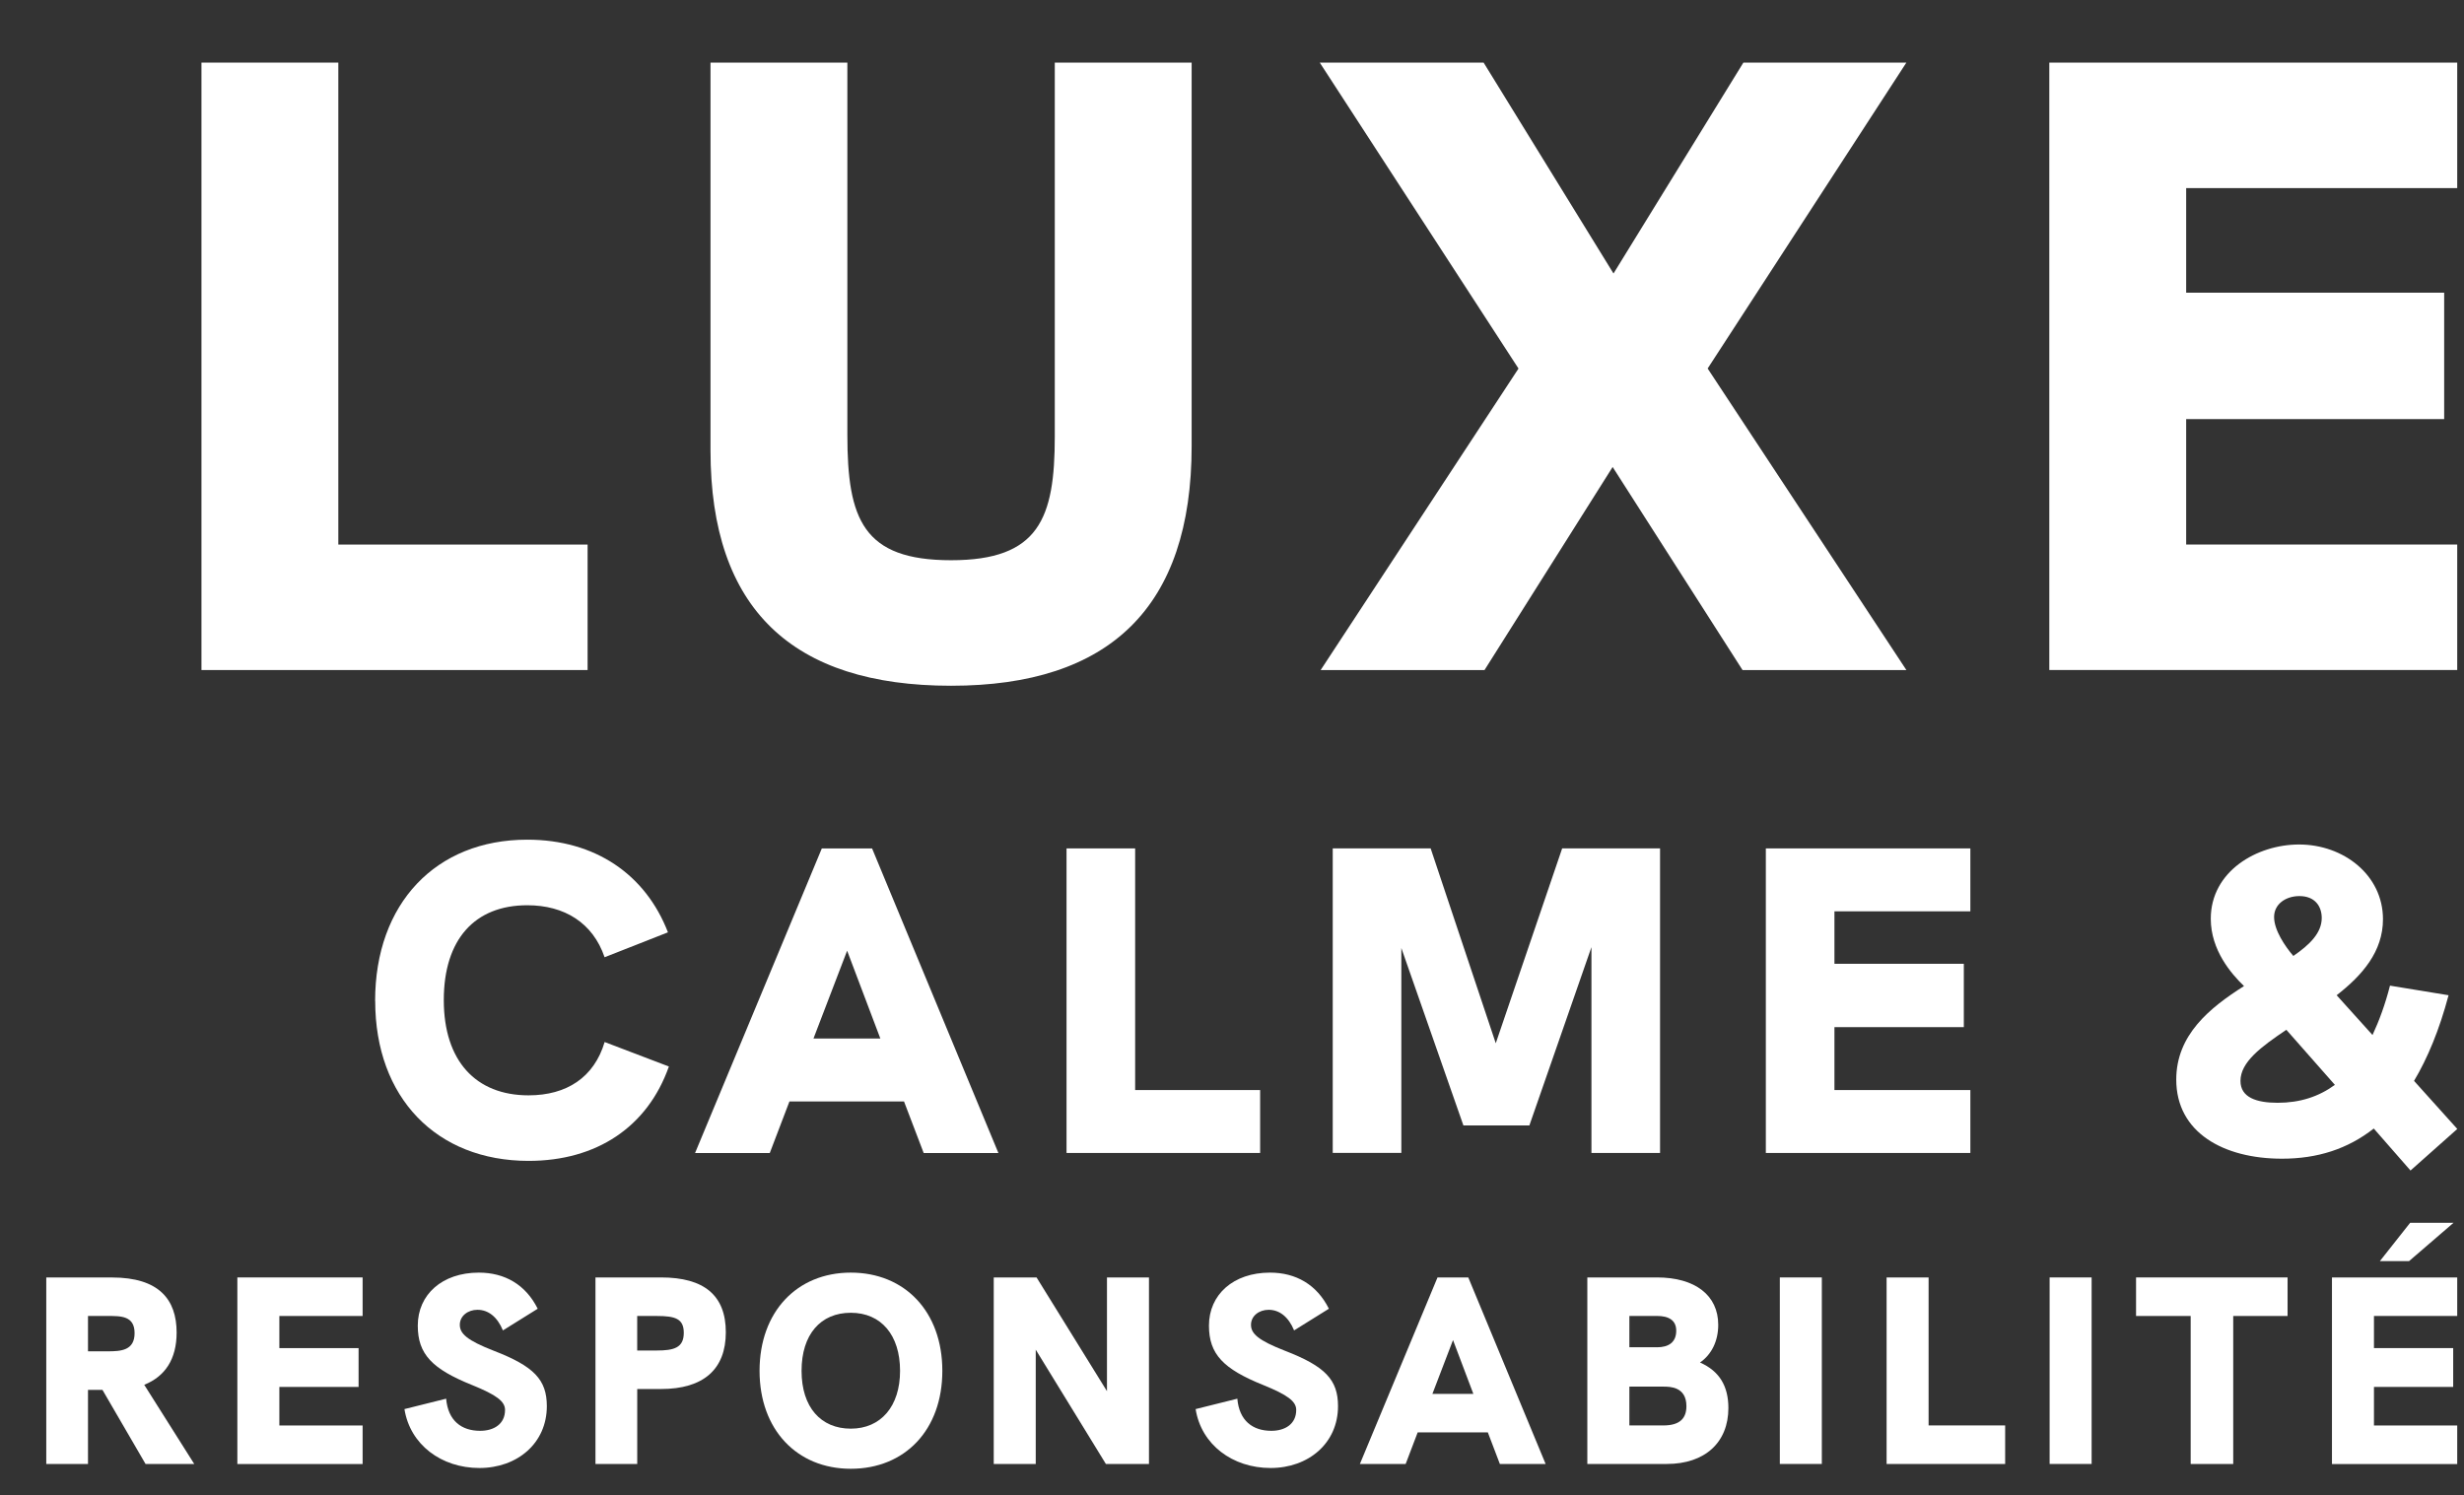
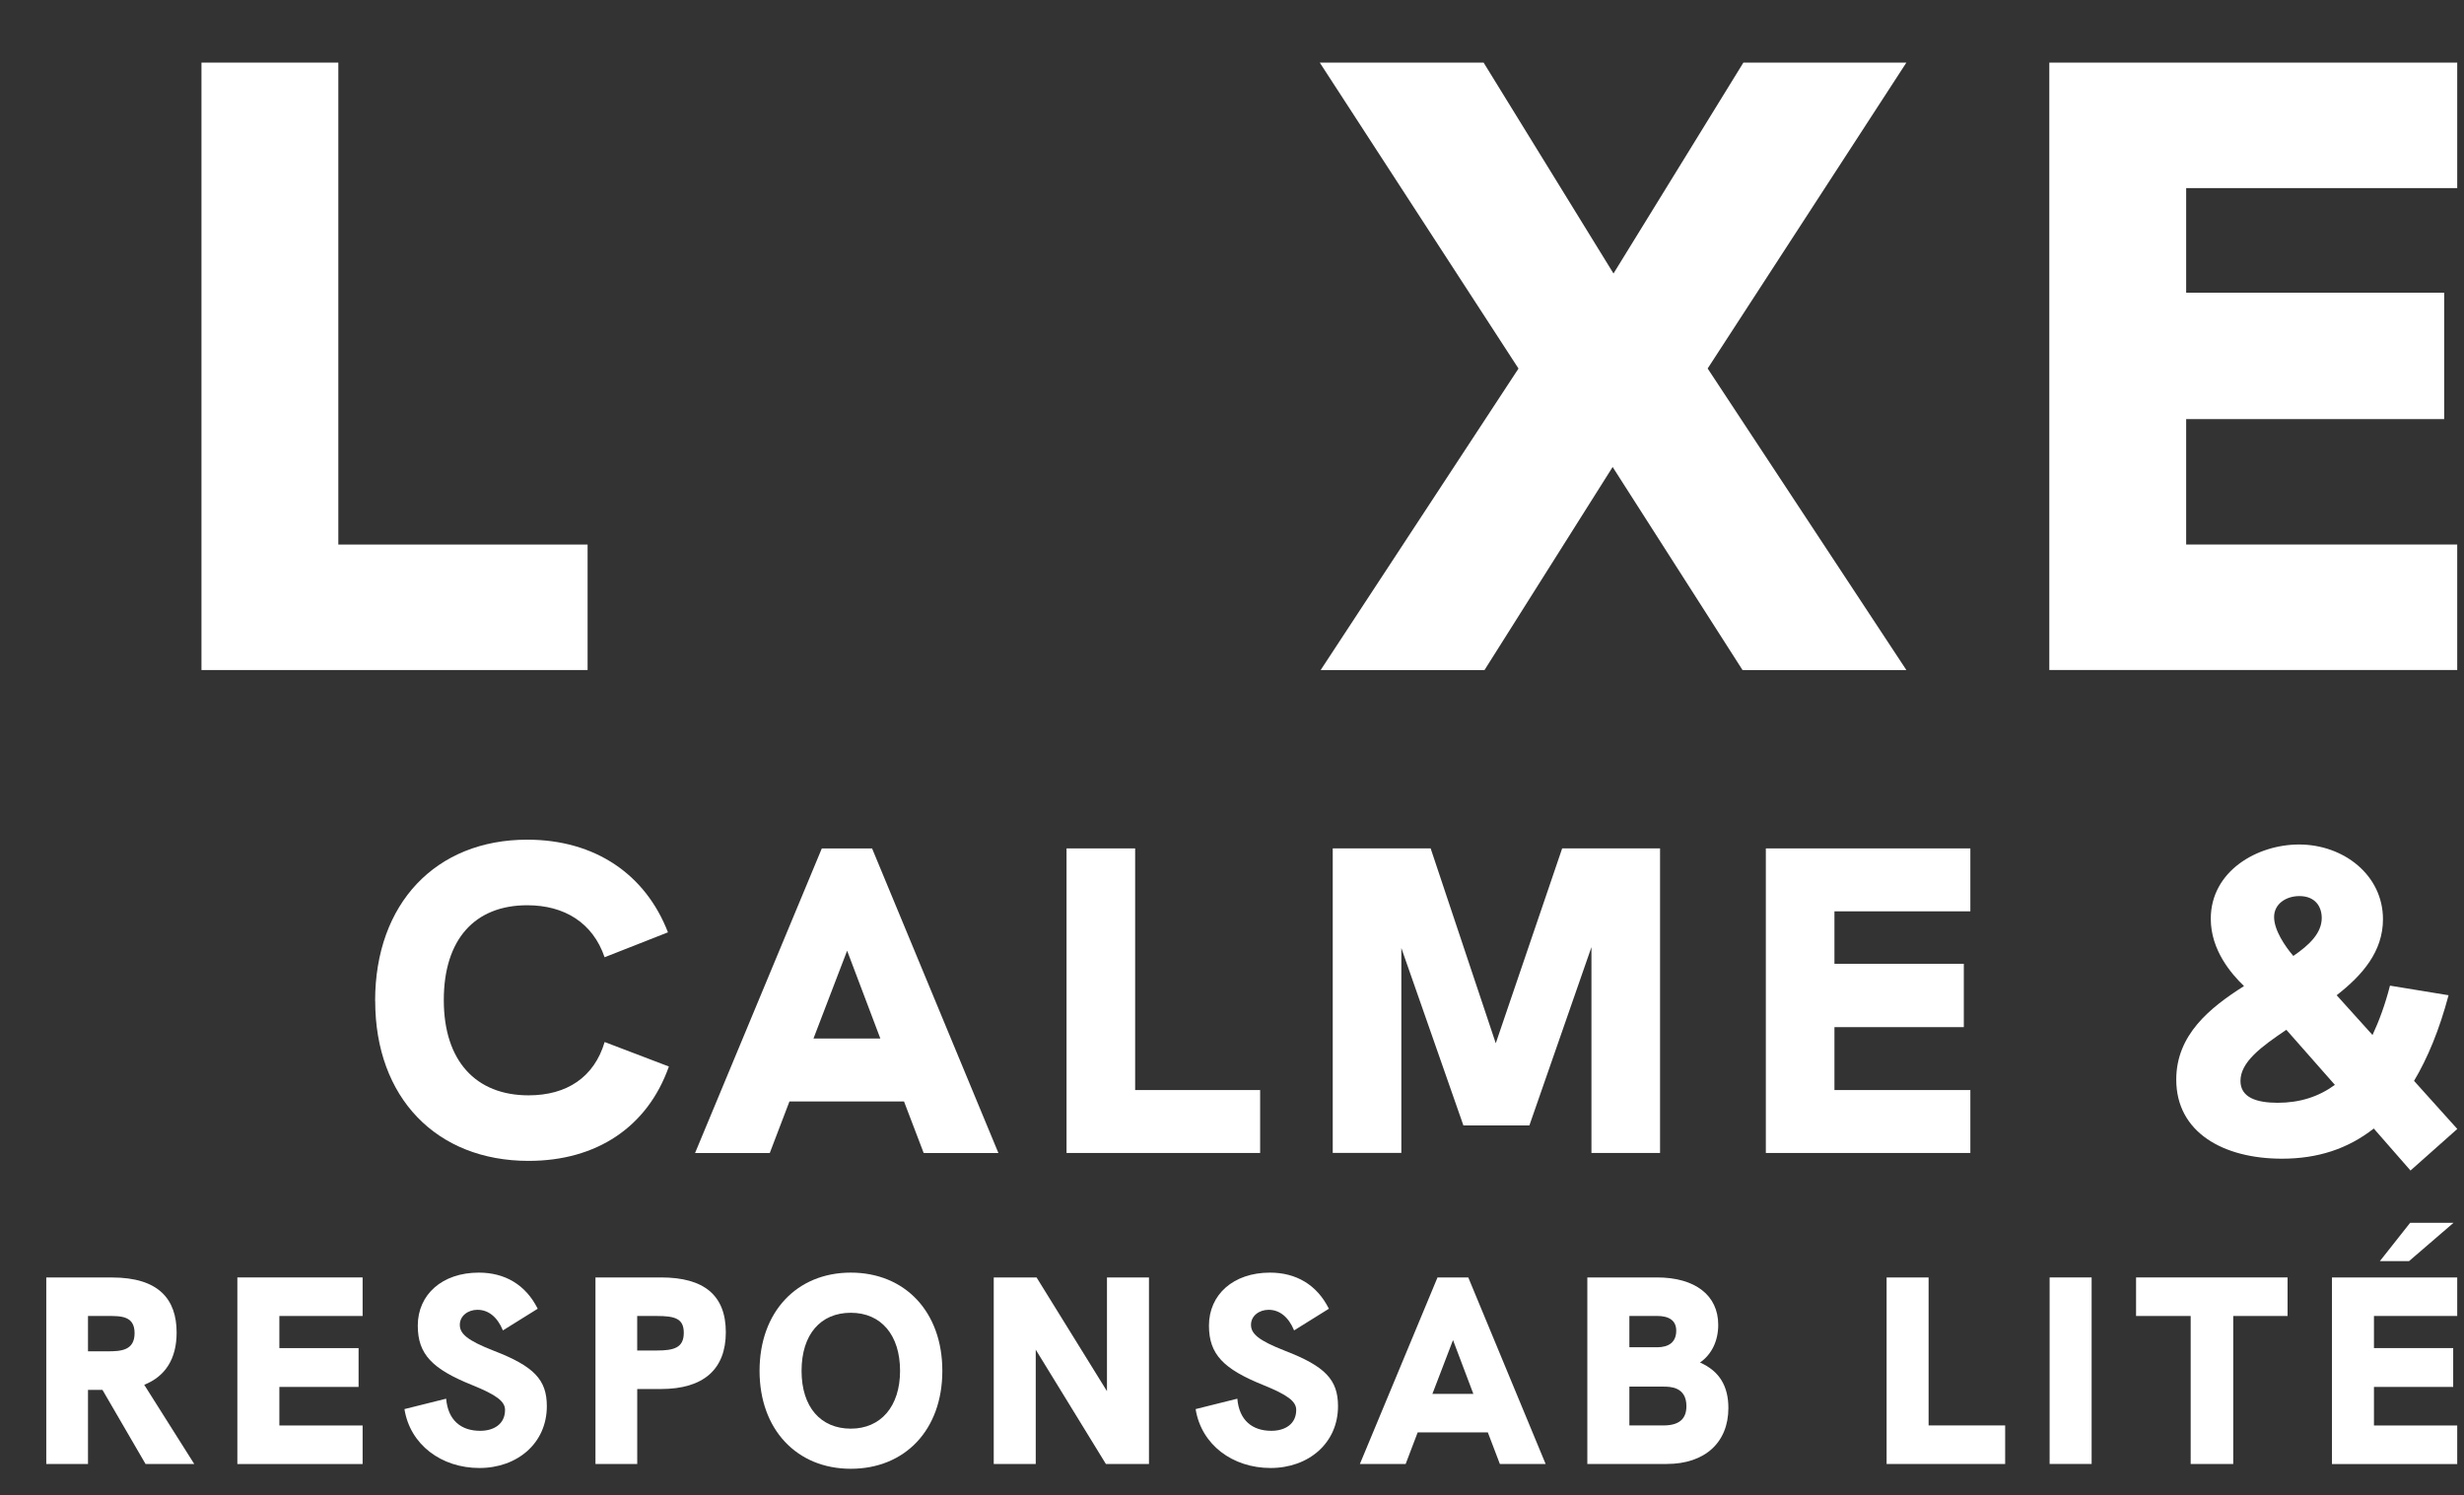
<svg xmlns="http://www.w3.org/2000/svg" id="a" viewBox="0 0 628.88 381.65">
  <rect x="0" y="0" width="628.88" height="381.65" fill="#333333" stroke="none" />
  <defs>
    <style>.b{fill:#fff;}</style>
  </defs>
  <g>
    <path class="b" d="M51.42,15.98h34.93v123.02h63.62v32.03H51.42V15.98Z" />
-     <path class="b" d="M181.34,114.98V15.98h34.93V110.97c0,21.58,4,32.03,26.47,32.03s26.47-10.68,26.47-31.59V15.98h34.93V113.86c0,41.15-20.91,61.18-61.4,61.18s-61.4-19.58-61.4-60.06Z" />
    <path class="b" d="M387.56,94.07L336.84,15.98h41.82l33.15,53.83,33.15-53.83h41.6l-50.72,78.08,50.72,76.97h-41.82l-33.15-51.83-32.7,51.83h-41.82l50.5-76.97Z" />
    <path class="b" d="M523.04,15.98h104.11V48.02h-69.18v26.69h65.85v32.26h-65.85v32.03h69.18v32.03h-104.11V15.98Z" />
  </g>
  <g>
    <path class="b" d="M95.74,255.49c0-24.87,15.5-41.16,38.82-41.16,17.4,0,30.23,8.92,35.92,23.65l-16.17,6.36c-3.01-8.81-10.26-13.27-19.74-13.27-13.39,0-21.3,8.7-21.3,24.2s8.14,24.32,21.64,24.32c9.7,0,16.73-4.57,19.41-13.61l16.4,6.25c-5.47,15.5-18.52,24.09-35.81,24.09-23.54,0-39.15-16.17-39.15-40.82Z" />
    <path class="b" d="M230.71,281.15h-29.22l-5.02,13.16h-19.07l32.35-77.74h12.83l32.24,77.74h-19.07l-5.02-13.16Zm-6.02-16.06l-8.48-22.42-8.59,22.42h17.07Z" />
    <path class="b" d="M272.21,216.56h17.51v61.68h31.9v16.06h-49.41v-77.74Z" />
    <path class="b" d="M423.69,216.56v77.74h-17.51v-52.54l-15.84,45.51h-16.84l-15.84-45.29v52.31h-17.51v-77.74h24.99l16.62,49.75,16.95-49.75h24.99Z" />
    <path class="b" d="M450.69,216.56h52.2v16.06h-34.69v13.39h33.02v16.17h-33.02v16.06h34.69v16.06h-52.2v-77.74Z" />
    <path class="b" d="M615.22,298.77l-9.37-10.71c-6.69,5.24-14.39,7.7-23.42,7.7-14.95,0-26.99-6.69-26.99-20.19,0-11.38,8.48-18.29,17.29-23.87-3.23-3.12-8.48-9.15-8.48-17.18,0-12.16,11.82-18.96,22.53-18.96,11.38,0,21.42,7.81,21.42,19.07,0,8.25-5.24,14.28-11.82,19.41l9.15,10.15c1.67-3.57,3.24-7.81,4.46-12.6l14.95,2.45c-2.34,8.81-5.35,16.06-8.81,21.86l11.04,12.27-11.93,10.6Zm-19.3-21.86l-12.38-14.05c-6.47,4.35-11.71,8.25-11.71,13.05,0,4.24,4.13,5.58,9.48,5.58,5.69,0,10.49-1.56,14.61-4.57Zm-10.6-32.9c4.24-2.9,7.25-5.91,7.25-9.7,0-2.9-1.67-5.58-5.69-5.58-3.46,0-6.47,2.01-6.47,5.35s2.79,7.47,4.91,9.93Z" />
  </g>
  <g>
    <path class="b" d="M37.15,373.69l-11-18.92h-3.69v18.92H11.81v-47.61H28.55c12.02,0,16.53,5.6,16.53,14.07,0,6.76-2.94,11.2-8.27,13.32l12.77,20.22h-12.43Zm-9.7-28.76c3.42,0,6.9-.2,6.9-4.65s-3.55-4.37-6.9-4.37h-4.99v9.02h4.99Z" />
    <path class="b" d="M60.58,326.07h31.97v9.84h-21.25v8.2h20.22v9.91h-20.22v9.84h21.25v9.84h-31.97v-47.61Z" />
    <path class="b" d="M103.21,359.68l10.66-2.66c.48,5.6,3.89,8.2,8.68,8.2,3.48,0,6.35-1.71,6.35-5.33,0-2.19-2.19-3.83-8.4-6.35-10.18-4.1-13.87-7.86-13.87-15.17,0-7.92,6.22-13.53,15.58-13.53,6.63,0,11.96,3.07,15.03,9.22l-8.88,5.53c-1.43-3.48-3.76-5.26-6.49-5.26-2.46,0-4.51,1.57-4.51,3.83s1.84,3.96,8.68,6.63c10.25,3.96,13.53,7.38,13.53,14.14,0,9.43-7.51,15.78-17.21,15.78s-17.69-5.94-19.13-15.03Z" />
    <path class="b" d="M151.98,326.07h16.74c11,0,16.53,4.58,16.53,14s-5.67,14.48-16.53,14.48h-6.08v19.13h-10.66v-47.61Zm15.64,18.65c4.37,0,6.9-.68,6.9-4.51,0-3.62-2.19-4.3-6.9-4.3h-4.99v8.81h4.99Z" />
    <path class="b" d="M193.86,349.91c0-15.03,9.5-25.07,23.29-25.07s23.36,9.97,23.36,25.07-9.56,25-23.36,25-23.29-10.04-23.29-25Zm35.86,0c0-9.15-4.85-14.82-12.57-14.82s-12.57,5.53-12.57,14.82,4.92,14.76,12.57,14.76,12.57-5.67,12.57-14.76Z" />
    <path class="b" d="M293.25,326.07v47.61h-11l-17.9-29.17v29.17h-10.72v-47.61h10.93l17.97,29.03v-29.03h10.72Z" />
    <path class="b" d="M305.14,359.68l10.66-2.66c.48,5.6,3.89,8.2,8.68,8.2,3.48,0,6.35-1.71,6.35-5.33,0-2.19-2.19-3.83-8.4-6.35-10.18-4.1-13.87-7.86-13.87-15.17,0-7.92,6.22-13.53,15.58-13.53,6.63,0,11.96,3.07,15.03,9.22l-8.88,5.53c-1.43-3.48-3.76-5.26-6.49-5.26-2.46,0-4.51,1.57-4.51,3.83s1.84,3.96,8.68,6.63c10.25,3.96,13.53,7.38,13.53,14.14,0,9.43-7.51,15.78-17.21,15.78s-17.69-5.94-19.13-15.03Z" />
    <path class="b" d="M379.73,365.63h-17.9l-3.07,8.06h-11.68l19.81-47.61h7.86l19.74,47.61h-11.68l-3.07-8.06Zm-3.69-9.84l-5.19-13.73-5.26,13.73h10.45Z" />
    <path class="b" d="M405.14,326.07h17.76c9.77,0,15.64,4.58,15.64,12.09,0,4.17-1.71,7.58-4.65,9.63,4.99,2.19,7.24,6.08,7.24,11.61,0,8.81-6.01,14.28-15.71,14.28h-20.29v-47.61Zm17.76,17.83c3.01,0,4.92-1.3,4.92-4.24,0-2.66-1.91-3.76-4.92-3.76h-7.04v7.99h7.04Zm1.64,19.95c4.3,0,5.88-1.91,5.88-4.92,0-4.99-4.24-4.99-5.88-4.99h-8.68v9.91h8.68Z" />
-     <path class="b" d="M454.26,326.07h10.72v47.61h-10.72v-47.61Z" />
    <path class="b" d="M481.51,326.07h10.72v37.78h19.54v9.84h-30.26v-47.61Z" />
    <path class="b" d="M523.12,326.07h10.72v47.61h-10.72v-47.61Z" />
    <path class="b" d="M559.12,335.91h-13.94v-9.84h38.67v9.84h-13.87v37.78h-10.86v-37.78Z" />
    <path class="b" d="M595.18,326.07h31.97v9.84h-21.25v8.2h20.22v9.91h-20.22v9.84h21.25v9.84h-31.97v-47.61Zm19.95-13.94h11.07l-11.34,9.77h-7.45l7.72-9.77Z" />
  </g>
</svg>